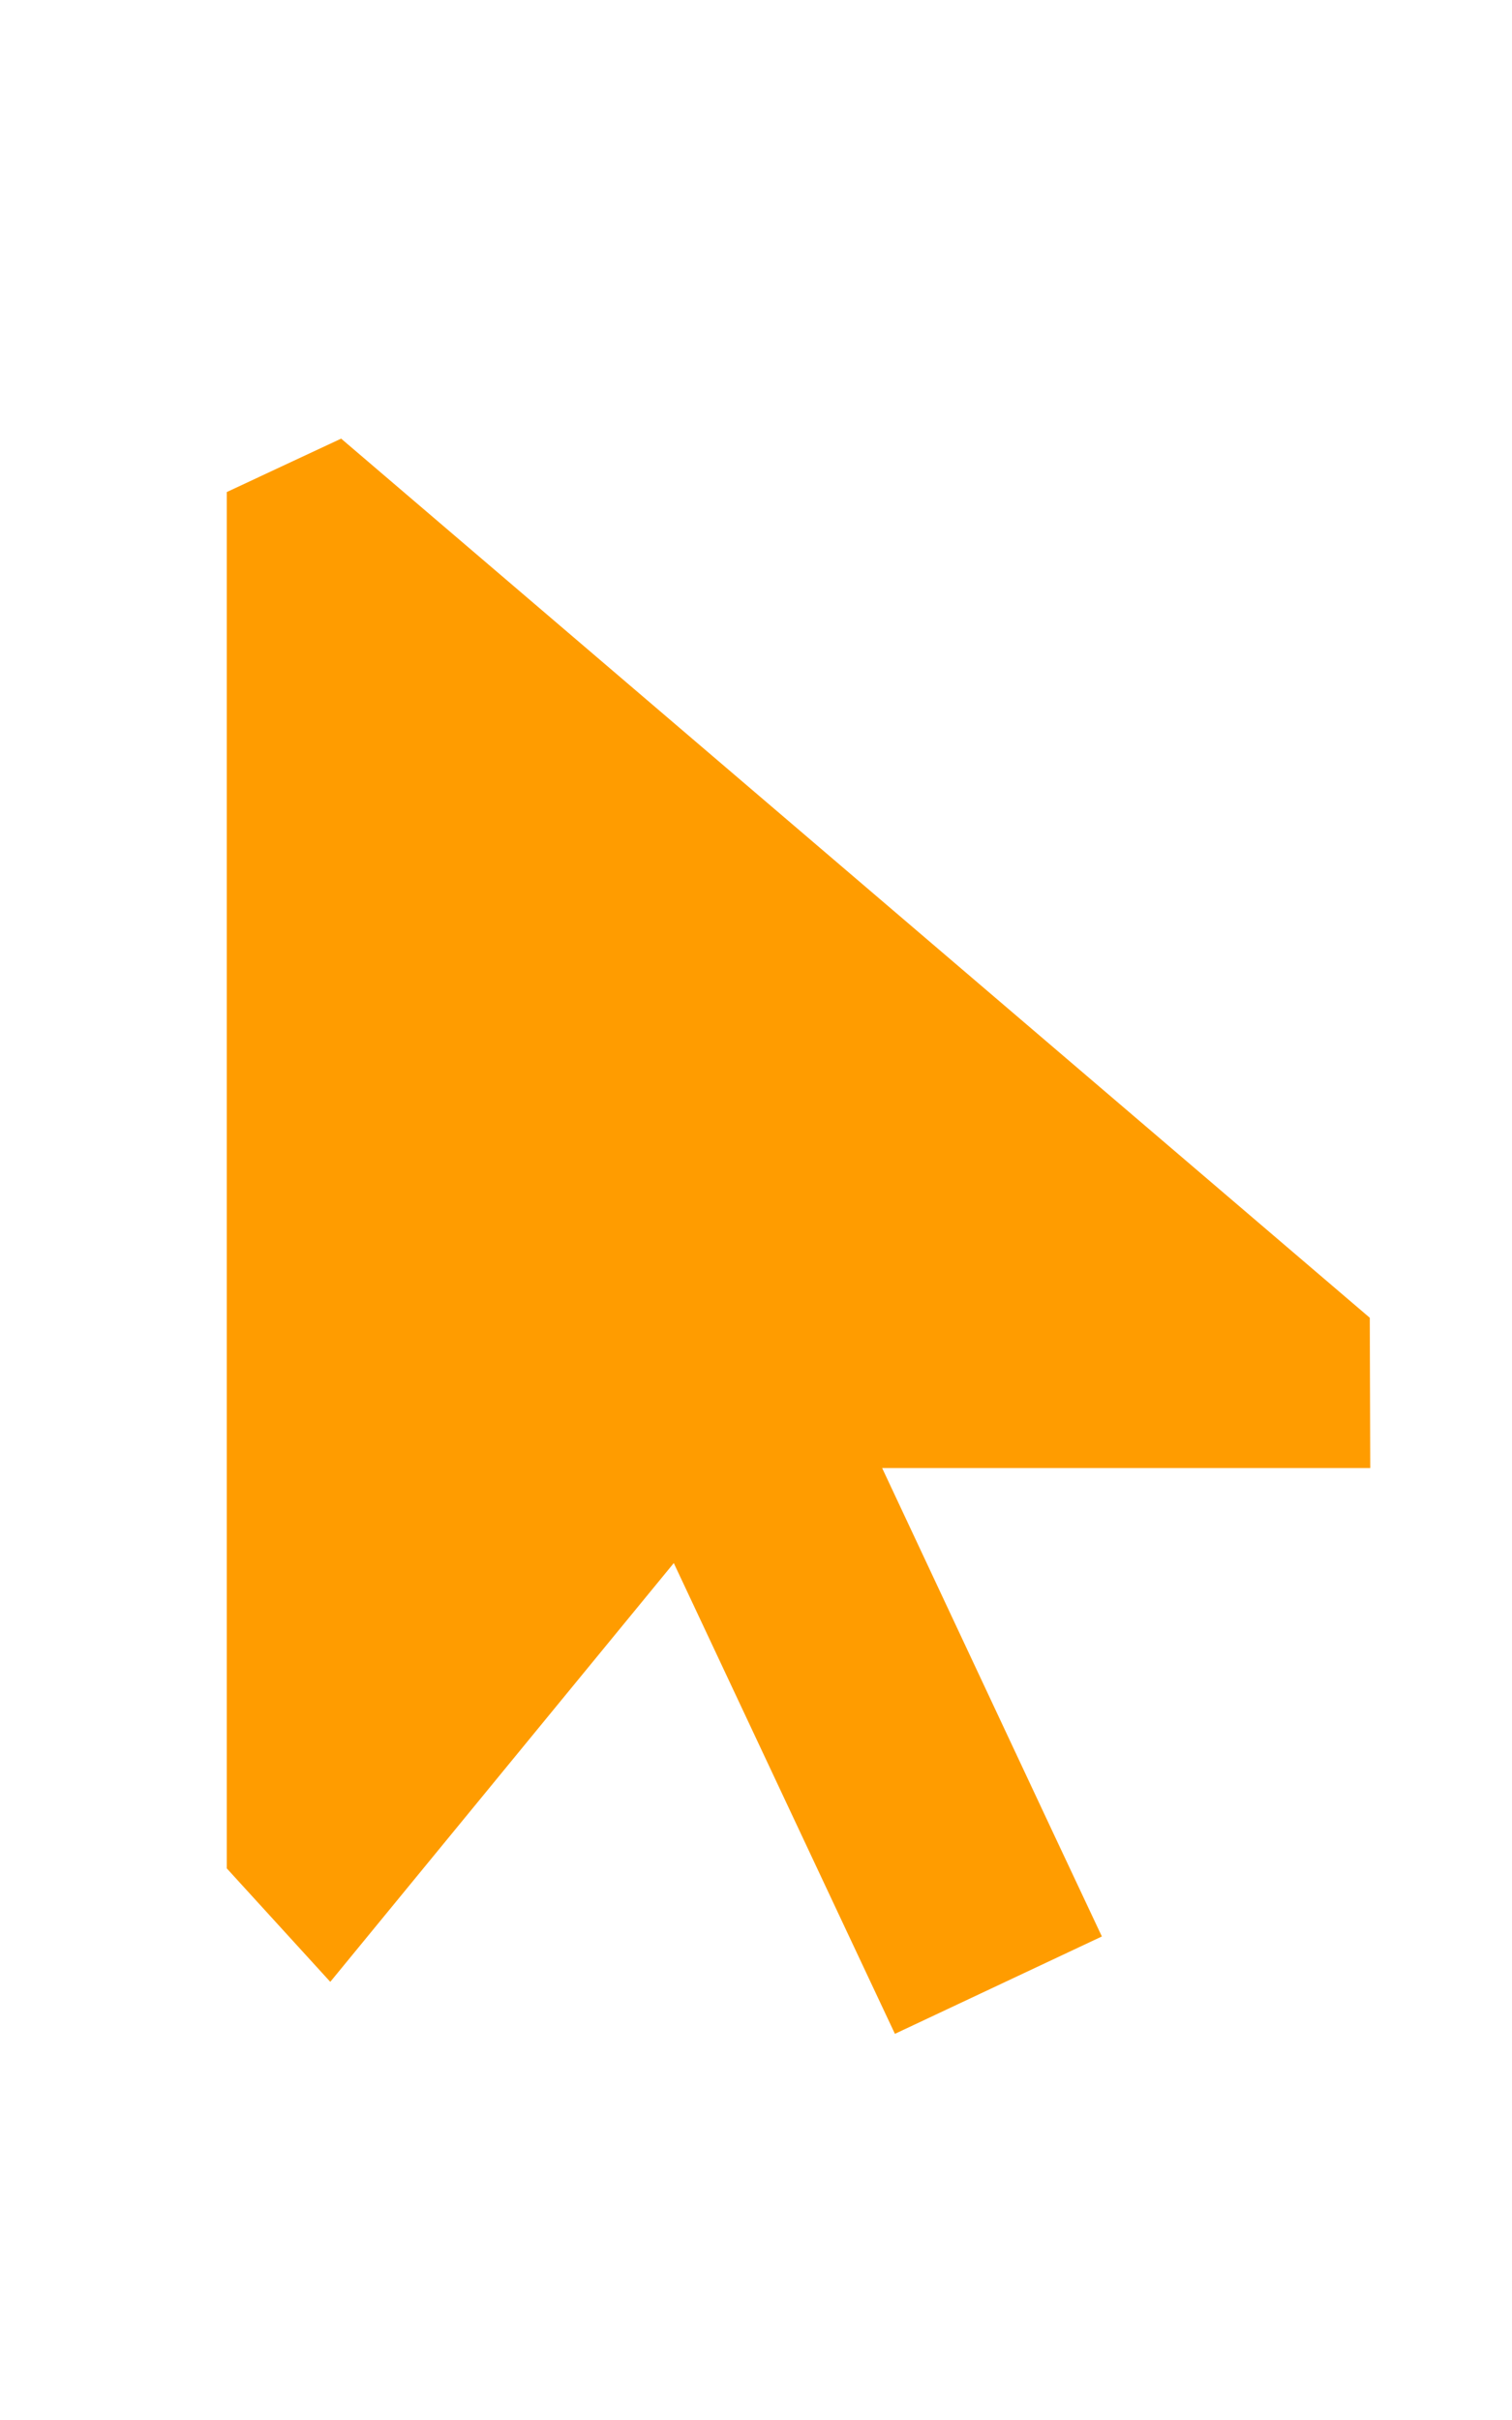
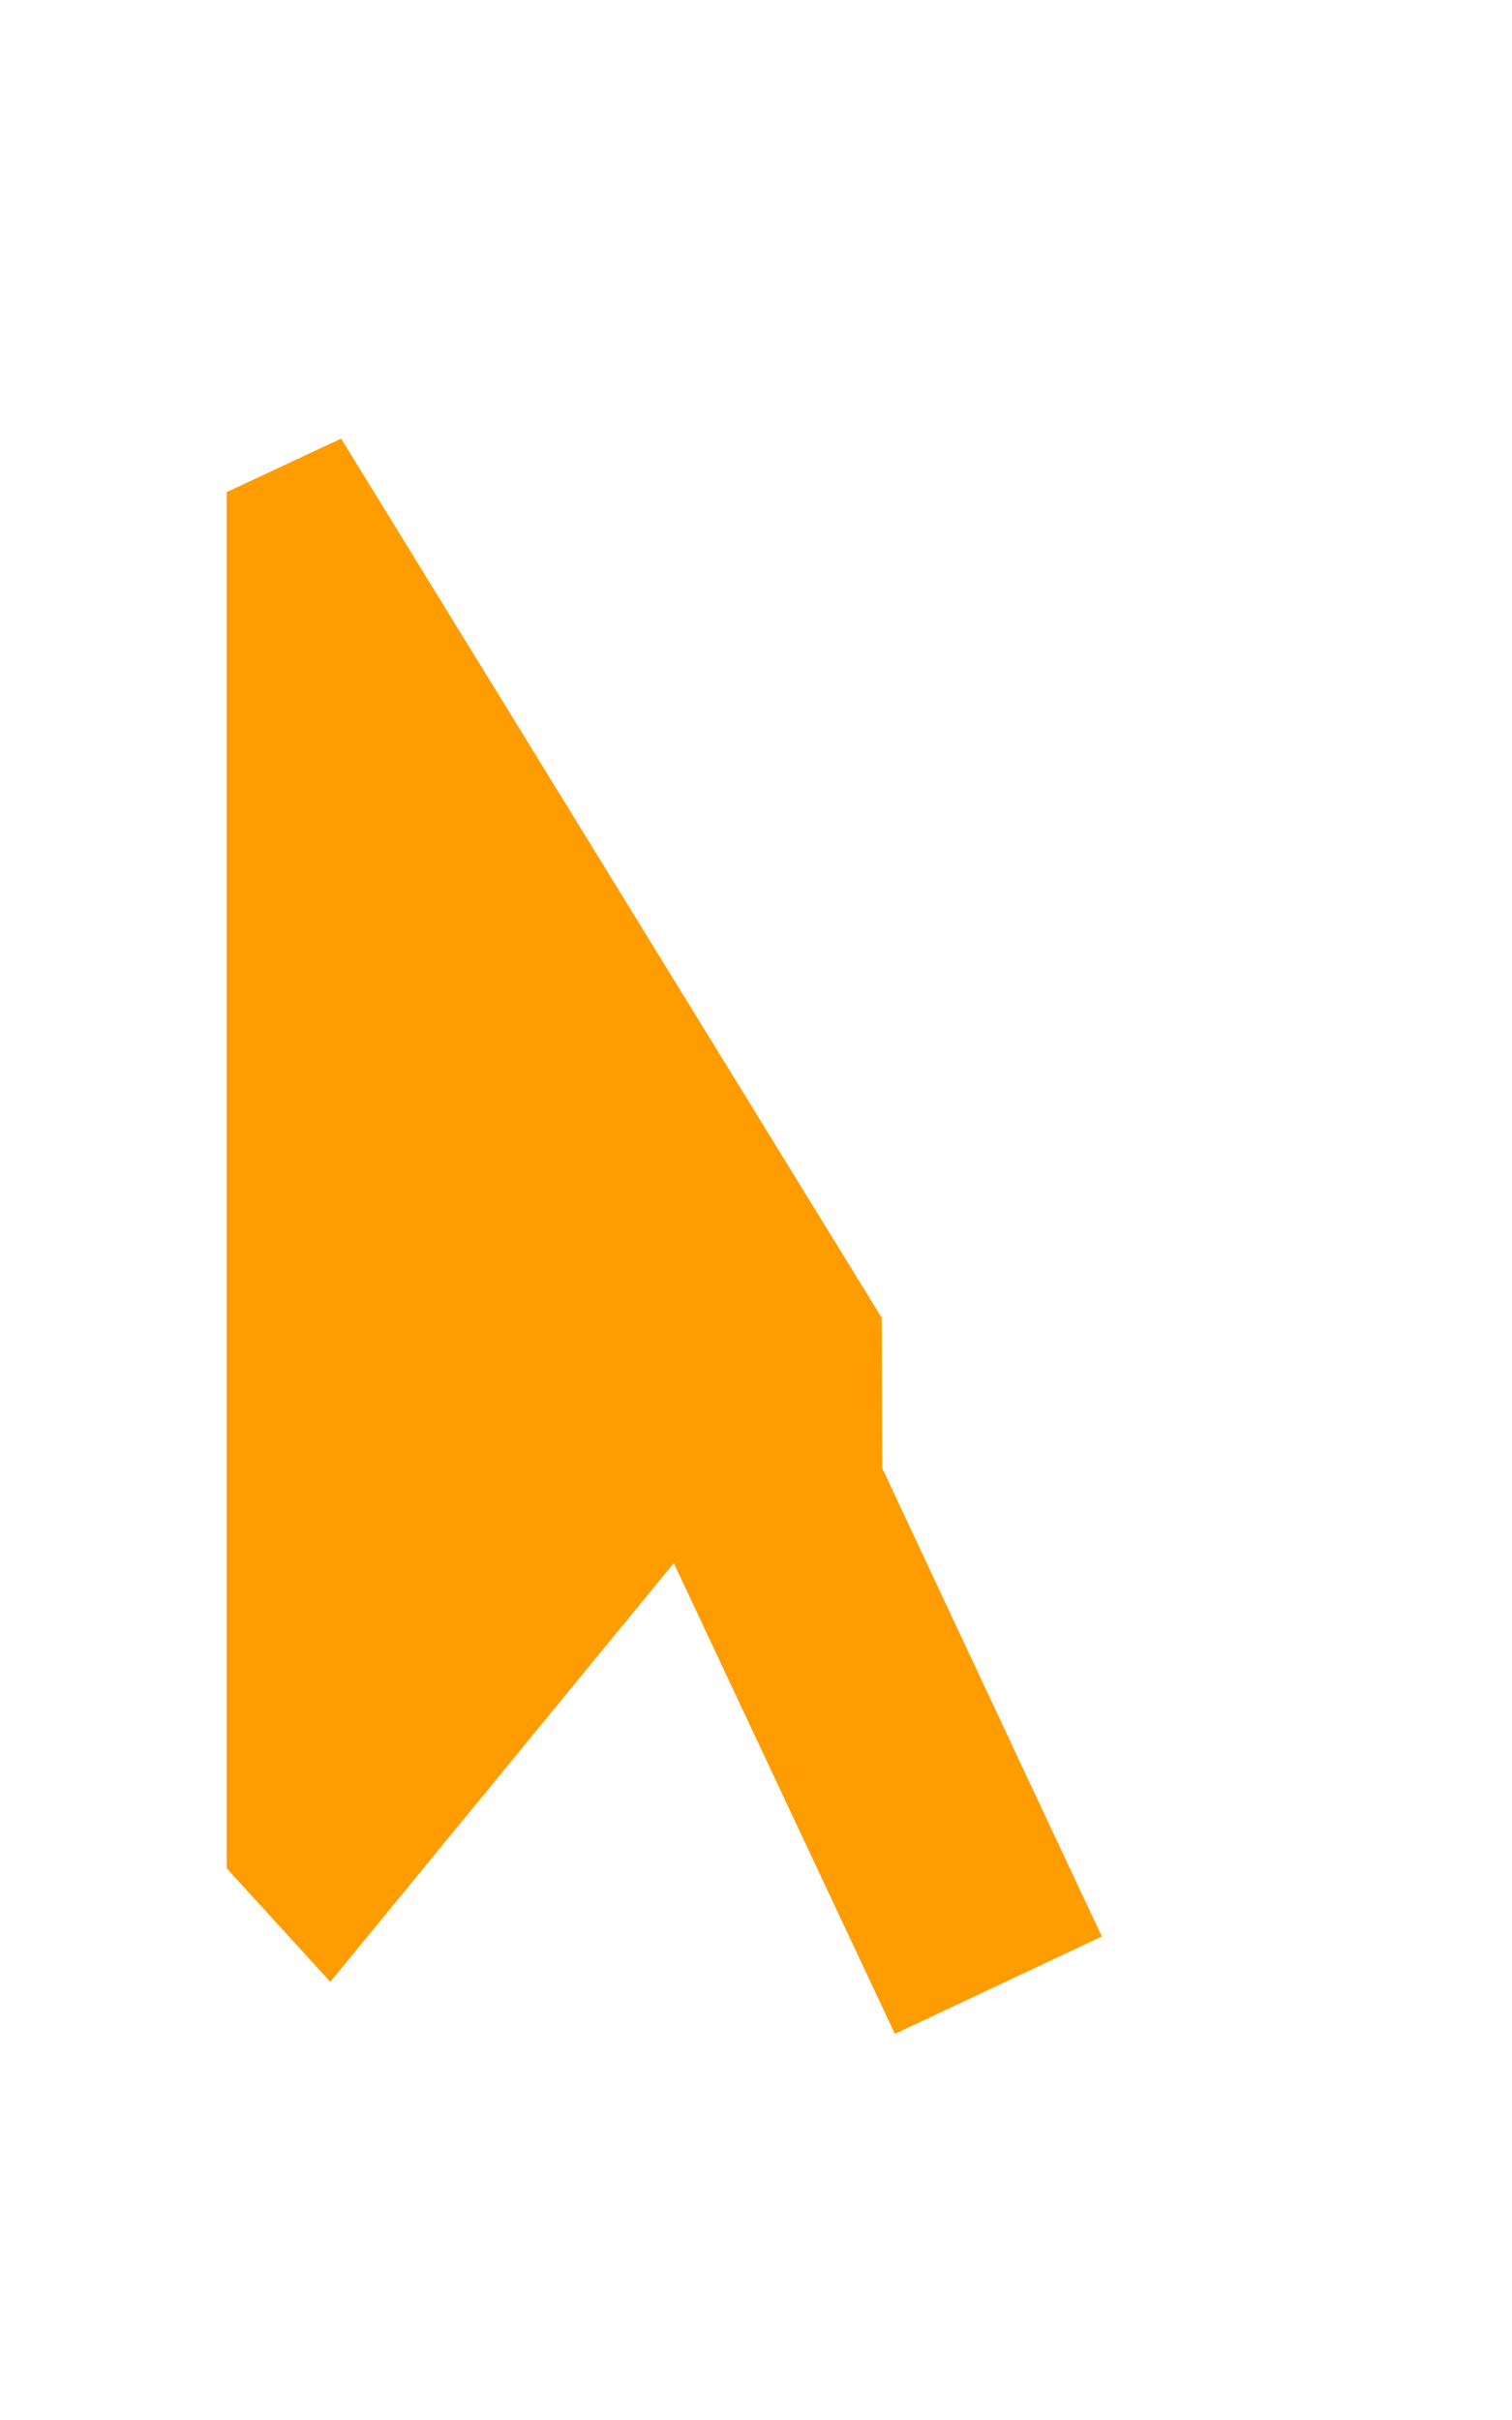
<svg xmlns="http://www.w3.org/2000/svg" version="1.1" id="Ebene_1" x="0px" y="0px" viewBox="0 0 320 512" style="enable-background:new 0 0 320 512;" xml:space="preserve">
  <style type="text/css">
	.st0{fill:#FF9C00;}
</style>
-   <path class="st0" d="M72.2,92.8L48,104.1v291.2l21.9,24l72.7-88.6l36.5,77.7l10.3,21.9l43.8-20.6l-10.3-21.9l-36.2-77.2H290  l-0.1-31.8L72.2,92.8z" />
+   <path class="st0" d="M72.2,92.8L48,104.1v291.2l21.9,24l72.7-88.6l36.5,77.7l10.3,21.9l43.8-20.6l-10.3-21.9l-36.2-77.2l-0.1-31.8L72.2,92.8z" />
</svg>